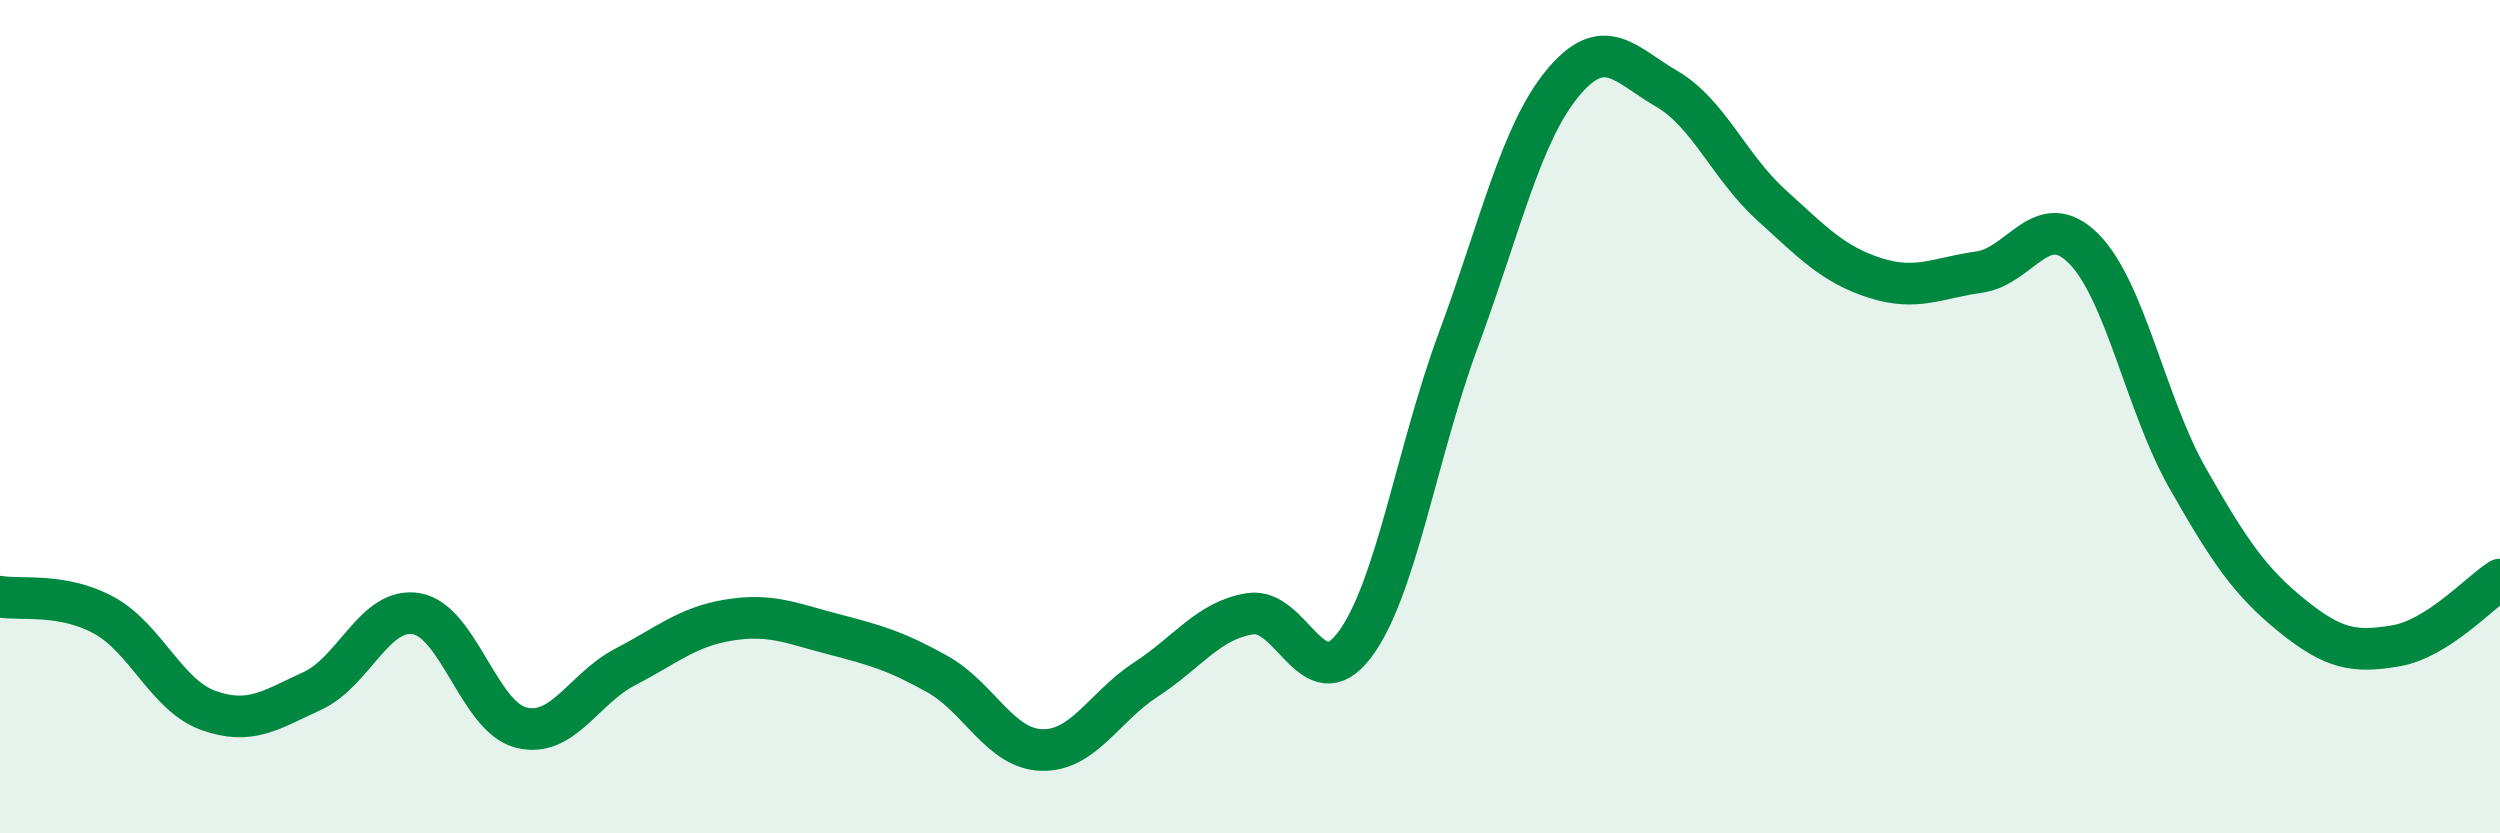
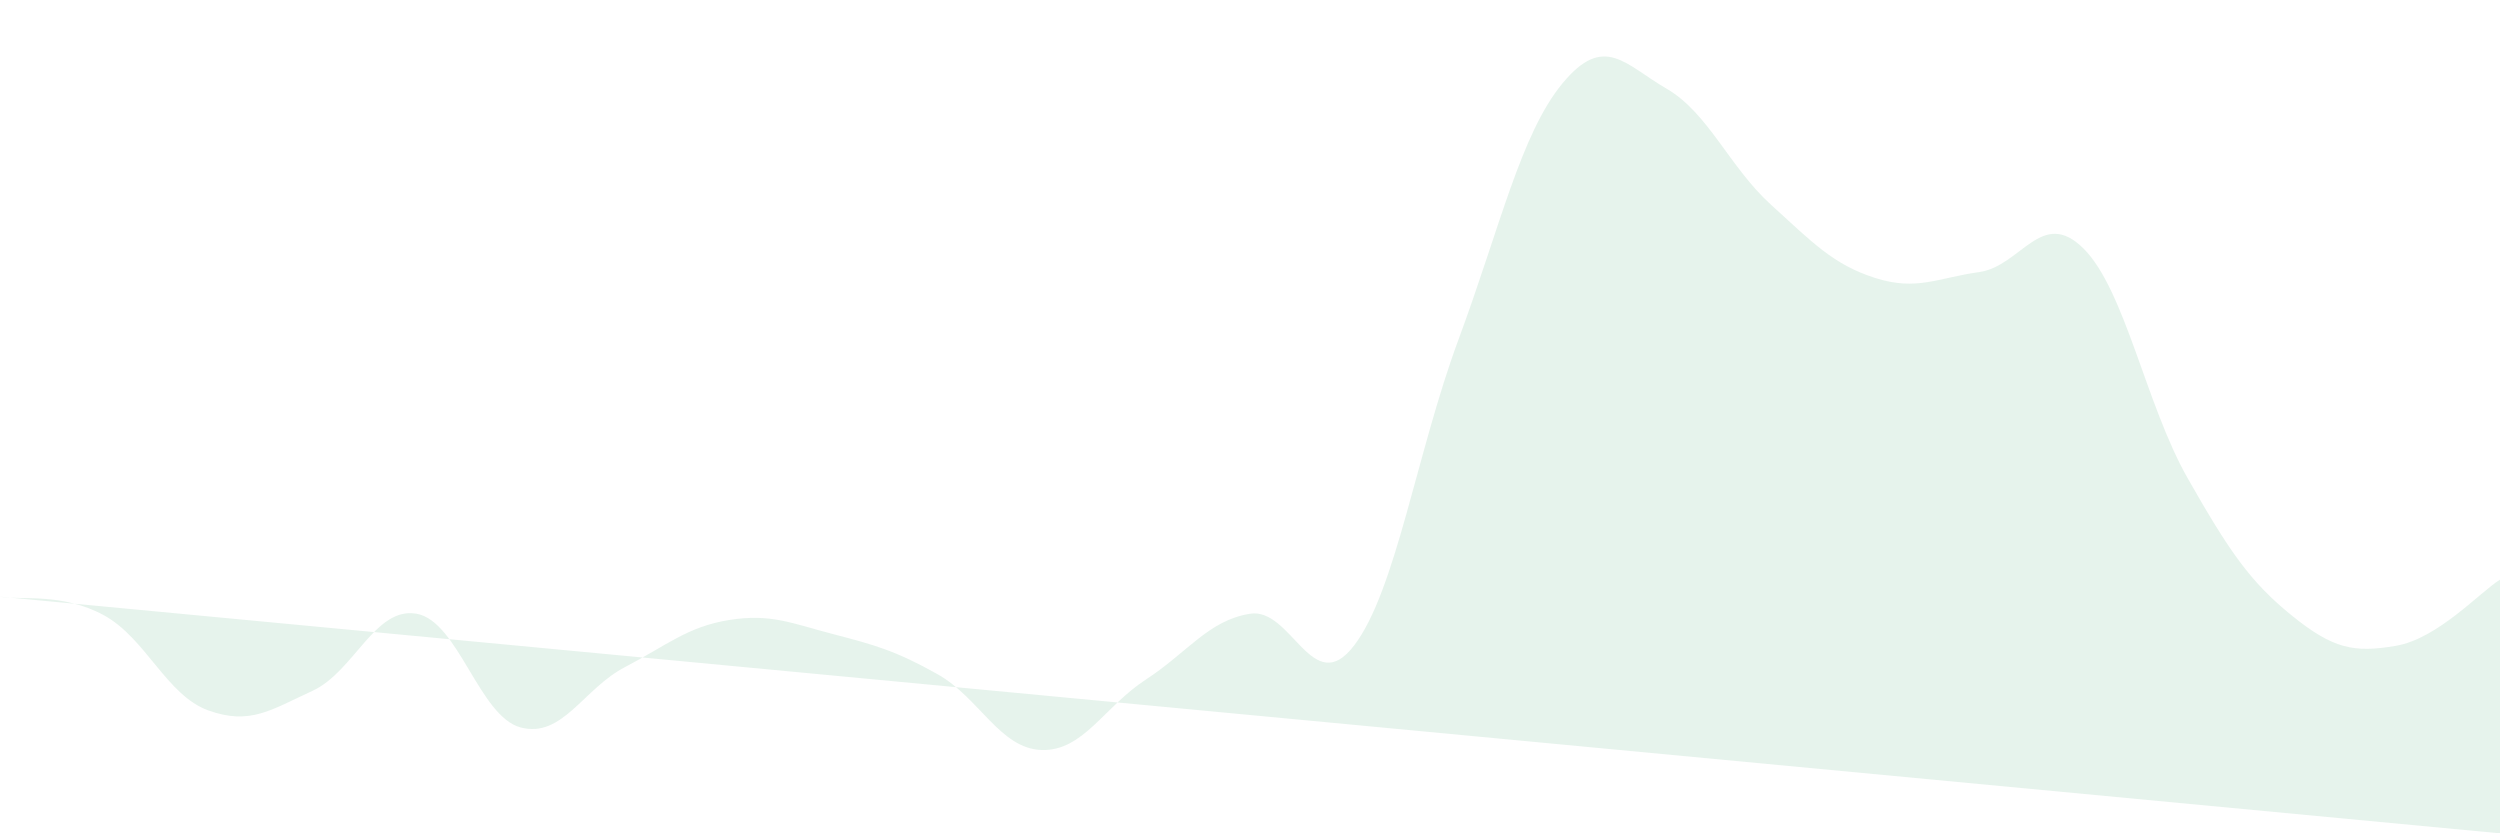
<svg xmlns="http://www.w3.org/2000/svg" width="60" height="20" viewBox="0 0 60 20">
-   <path d="M 0,14.32 C 0.5,14.41 1.5,14.22 2.5,14.77 C 3.5,15.32 4,16.69 5,17.05 C 6,17.41 6.5,17.04 7.5,16.58 C 8.5,16.12 9,14.55 10,14.73 C 11,14.91 11.5,17.2 12.5,17.46 C 13.5,17.72 14,16.53 15,16.01 C 16,15.49 16.5,15.04 17.5,14.88 C 18.5,14.72 19,14.96 20,15.22 C 21,15.48 21.5,15.62 22.5,16.18 C 23.5,16.74 24,17.97 25,18 C 26,18.03 26.5,16.96 27.5,16.31 C 28.5,15.66 29,14.89 30,14.73 C 31,14.57 31.5,16.8 32.5,15.49 C 33.5,14.18 34,10.86 35,8.16 C 36,5.46 36.5,3.21 37.5,2 C 38.5,0.79 39,1.55 40,2.13 C 41,2.71 41.5,4 42.5,4.91 C 43.5,5.82 44,6.35 45,6.67 C 46,6.99 46.5,6.67 47.5,6.53 C 48.5,6.39 49,4.97 50,5.96 C 51,6.95 51.5,9.71 52.5,11.47 C 53.5,13.23 54,13.96 55,14.77 C 56,15.58 56.5,15.67 57.5,15.5 C 58.5,15.33 59.5,14.23 60,13.91L60 20L0 20Z" fill="#008740" opacity="0.1" stroke-linecap="round" stroke-linejoin="round" />
-   <path d="M 0,14.32 C 0.5,14.41 1.5,14.22 2.5,14.77 C 3.5,15.32 4,16.69 5,17.05 C 6,17.41 6.5,17.04 7.5,16.58 C 8.5,16.12 9,14.55 10,14.73 C 11,14.91 11.5,17.2 12.5,17.46 C 13.5,17.72 14,16.53 15,16.01 C 16,15.49 16.5,15.04 17.5,14.88 C 18.5,14.72 19,14.96 20,15.22 C 21,15.48 21.5,15.62 22.5,16.18 C 23.5,16.74 24,17.97 25,18 C 26,18.03 26.5,16.96 27.5,16.31 C 28.5,15.66 29,14.89 30,14.73 C 31,14.57 31.5,16.8 32.5,15.49 C 33.5,14.18 34,10.86 35,8.16 C 36,5.46 36.5,3.21 37.5,2 C 38.5,0.79 39,1.55 40,2.13 C 41,2.71 41.5,4 42.5,4.91 C 43.5,5.82 44,6.35 45,6.67 C 46,6.99 46.5,6.67 47.5,6.53 C 48.5,6.39 49,4.97 50,5.96 C 51,6.95 51.5,9.71 52.5,11.47 C 53.5,13.23 54,13.96 55,14.77 C 56,15.58 56.5,15.67 57.5,15.5 C 58.5,15.33 59.5,14.23 60,13.91" stroke="#008740" stroke-width="1" fill="none" stroke-linecap="round" stroke-linejoin="round" />
+   <path d="M 0,14.32 C 0.5,14.41 1.5,14.22 2.5,14.77 C 3.5,15.32 4,16.69 5,17.05 C 6,17.41 6.5,17.04 7.5,16.58 C 8.5,16.12 9,14.55 10,14.73 C 11,14.91 11.5,17.2 12.5,17.46 C 13.5,17.72 14,16.53 15,16.01 C 16,15.49 16.5,15.04 17.5,14.88 C 18.5,14.72 19,14.96 20,15.22 C 21,15.48 21.5,15.62 22.5,16.18 C 23.5,16.74 24,17.97 25,18 C 26,18.03 26.5,16.96 27.5,16.31 C 28.5,15.66 29,14.89 30,14.73 C 31,14.57 31.5,16.8 32.5,15.49 C 33.5,14.18 34,10.86 35,8.16 C 36,5.46 36.5,3.21 37.5,2 C 38.5,0.79 39,1.55 40,2.13 C 41,2.71 41.5,4 42.5,4.91 C 43.5,5.82 44,6.35 45,6.67 C 46,6.99 46.5,6.67 47.5,6.53 C 48.5,6.39 49,4.97 50,5.96 C 51,6.95 51.5,9.71 52.5,11.47 C 53.5,13.23 54,13.96 55,14.77 C 56,15.58 56.5,15.67 57.5,15.5 C 58.5,15.33 59.5,14.23 60,13.91L60 20Z" fill="#008740" opacity="0.1" stroke-linecap="round" stroke-linejoin="round" />
</svg>